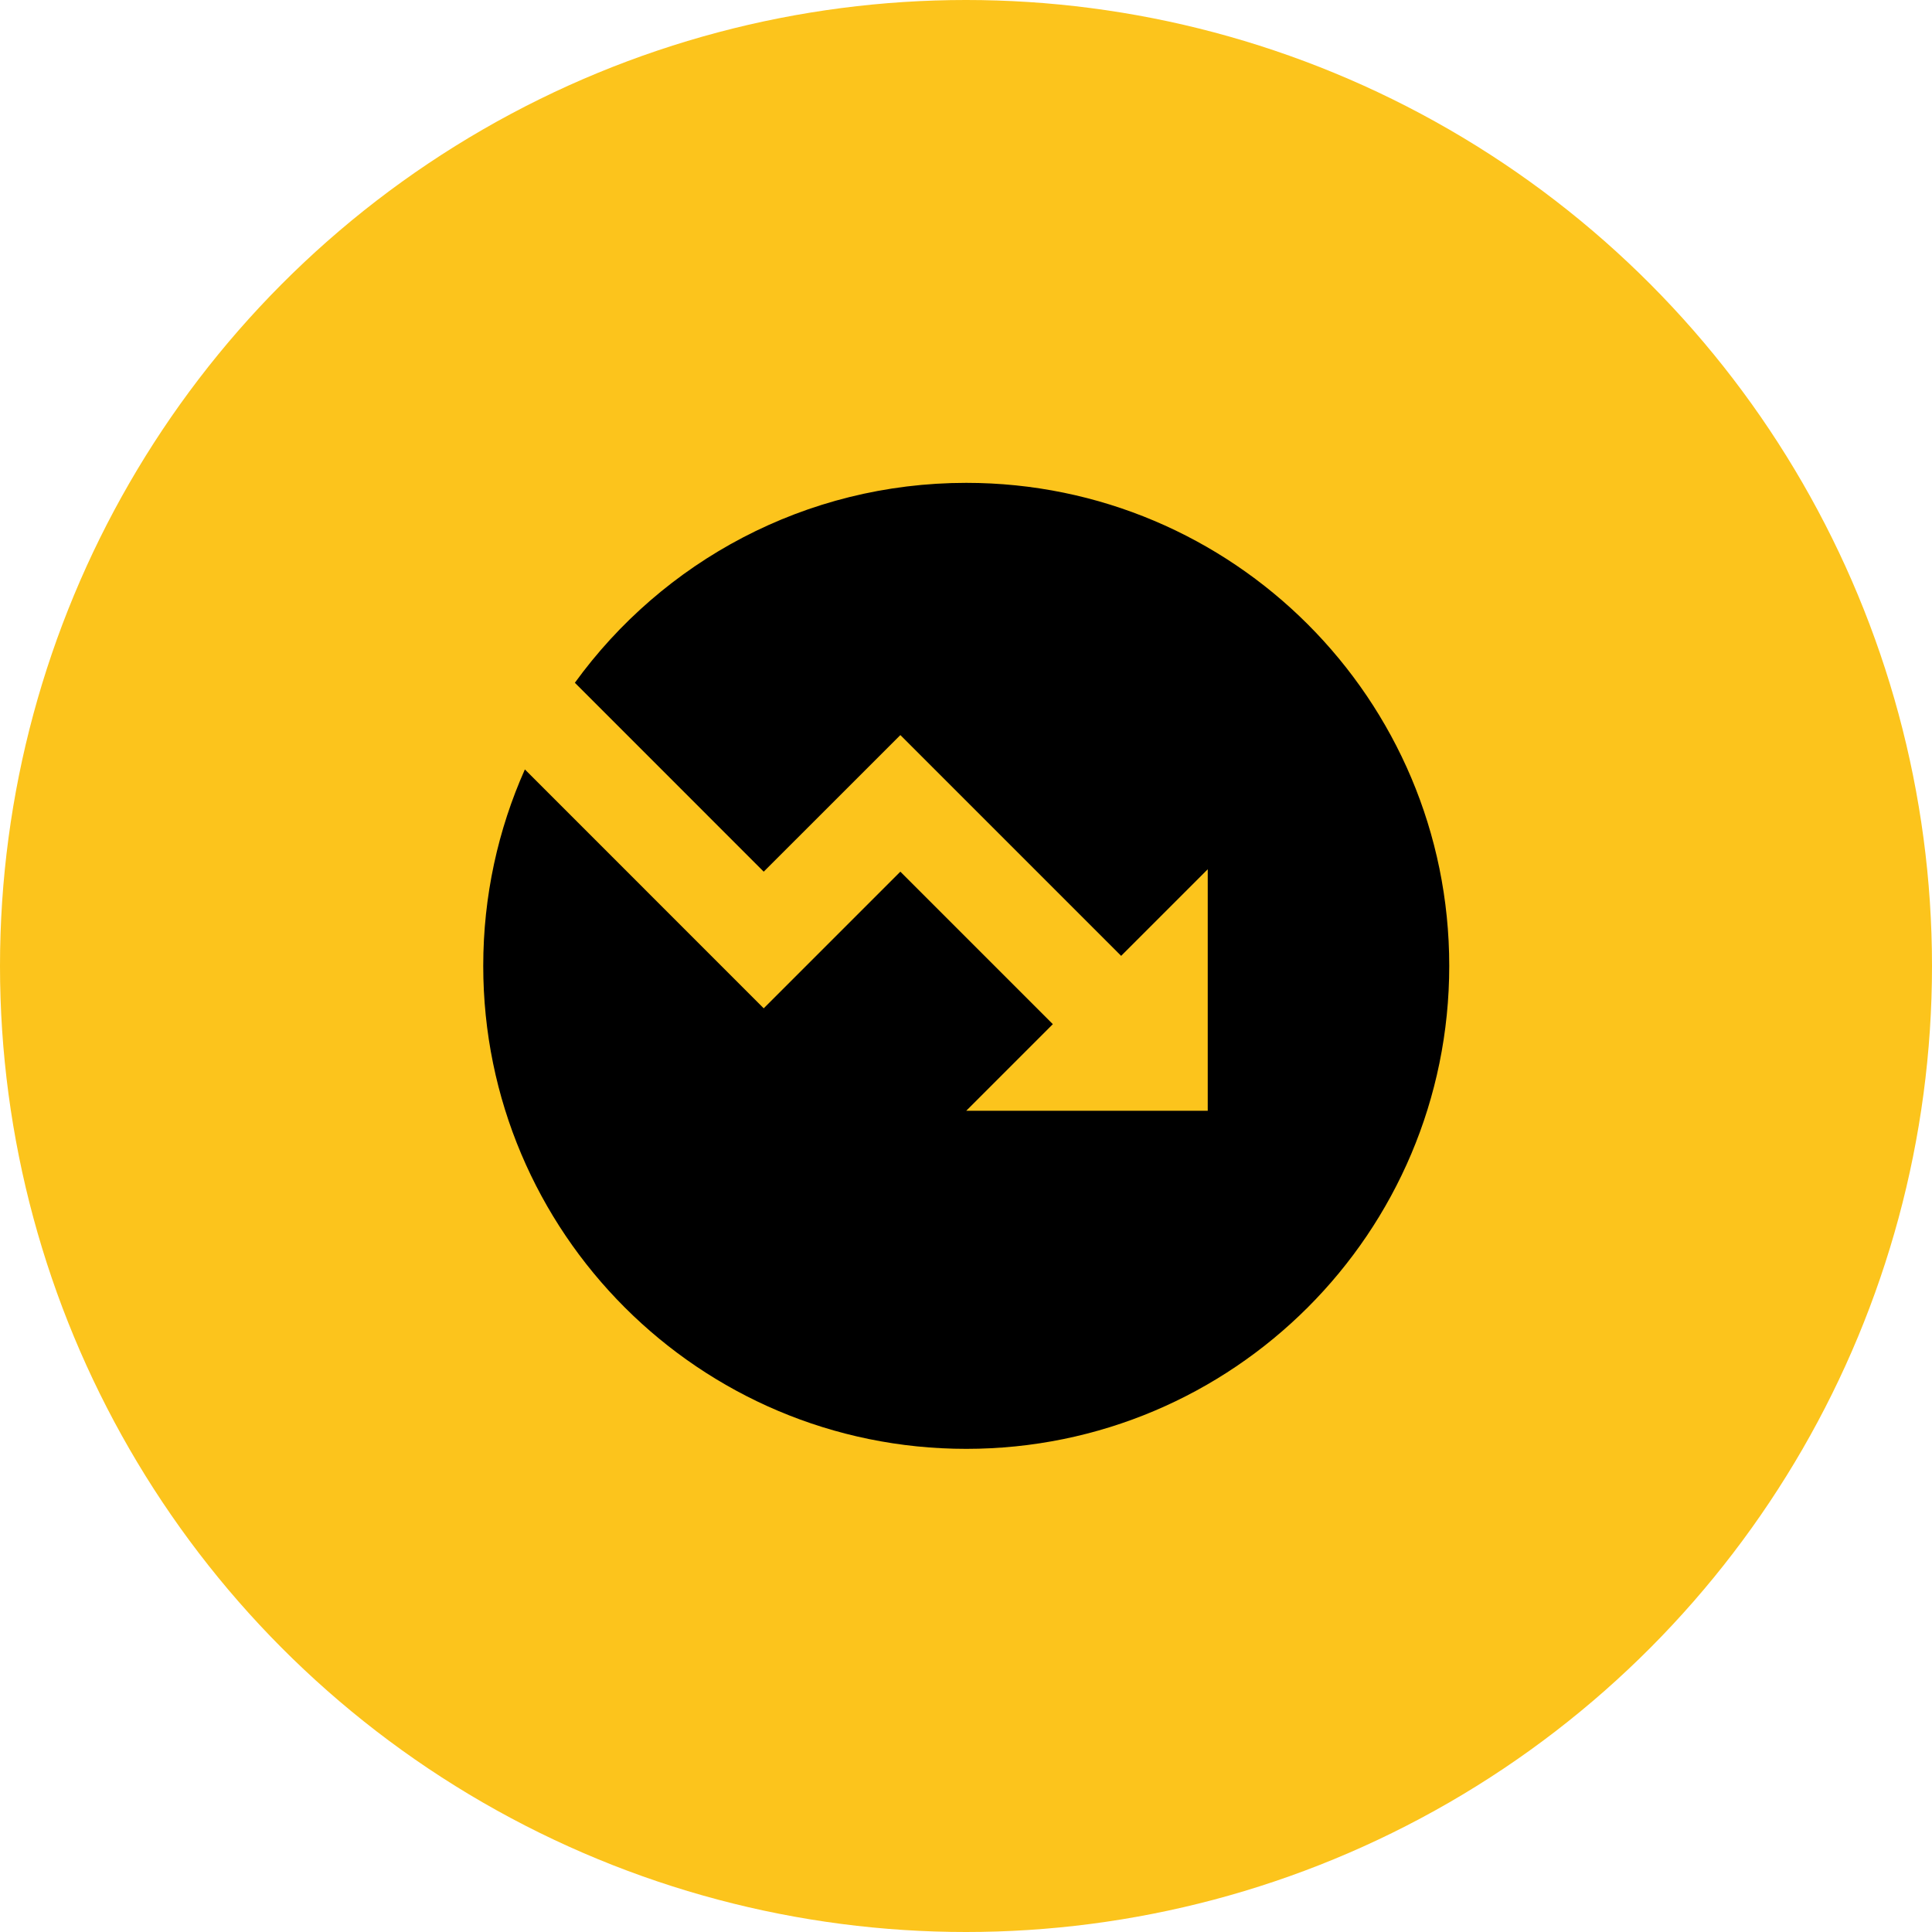
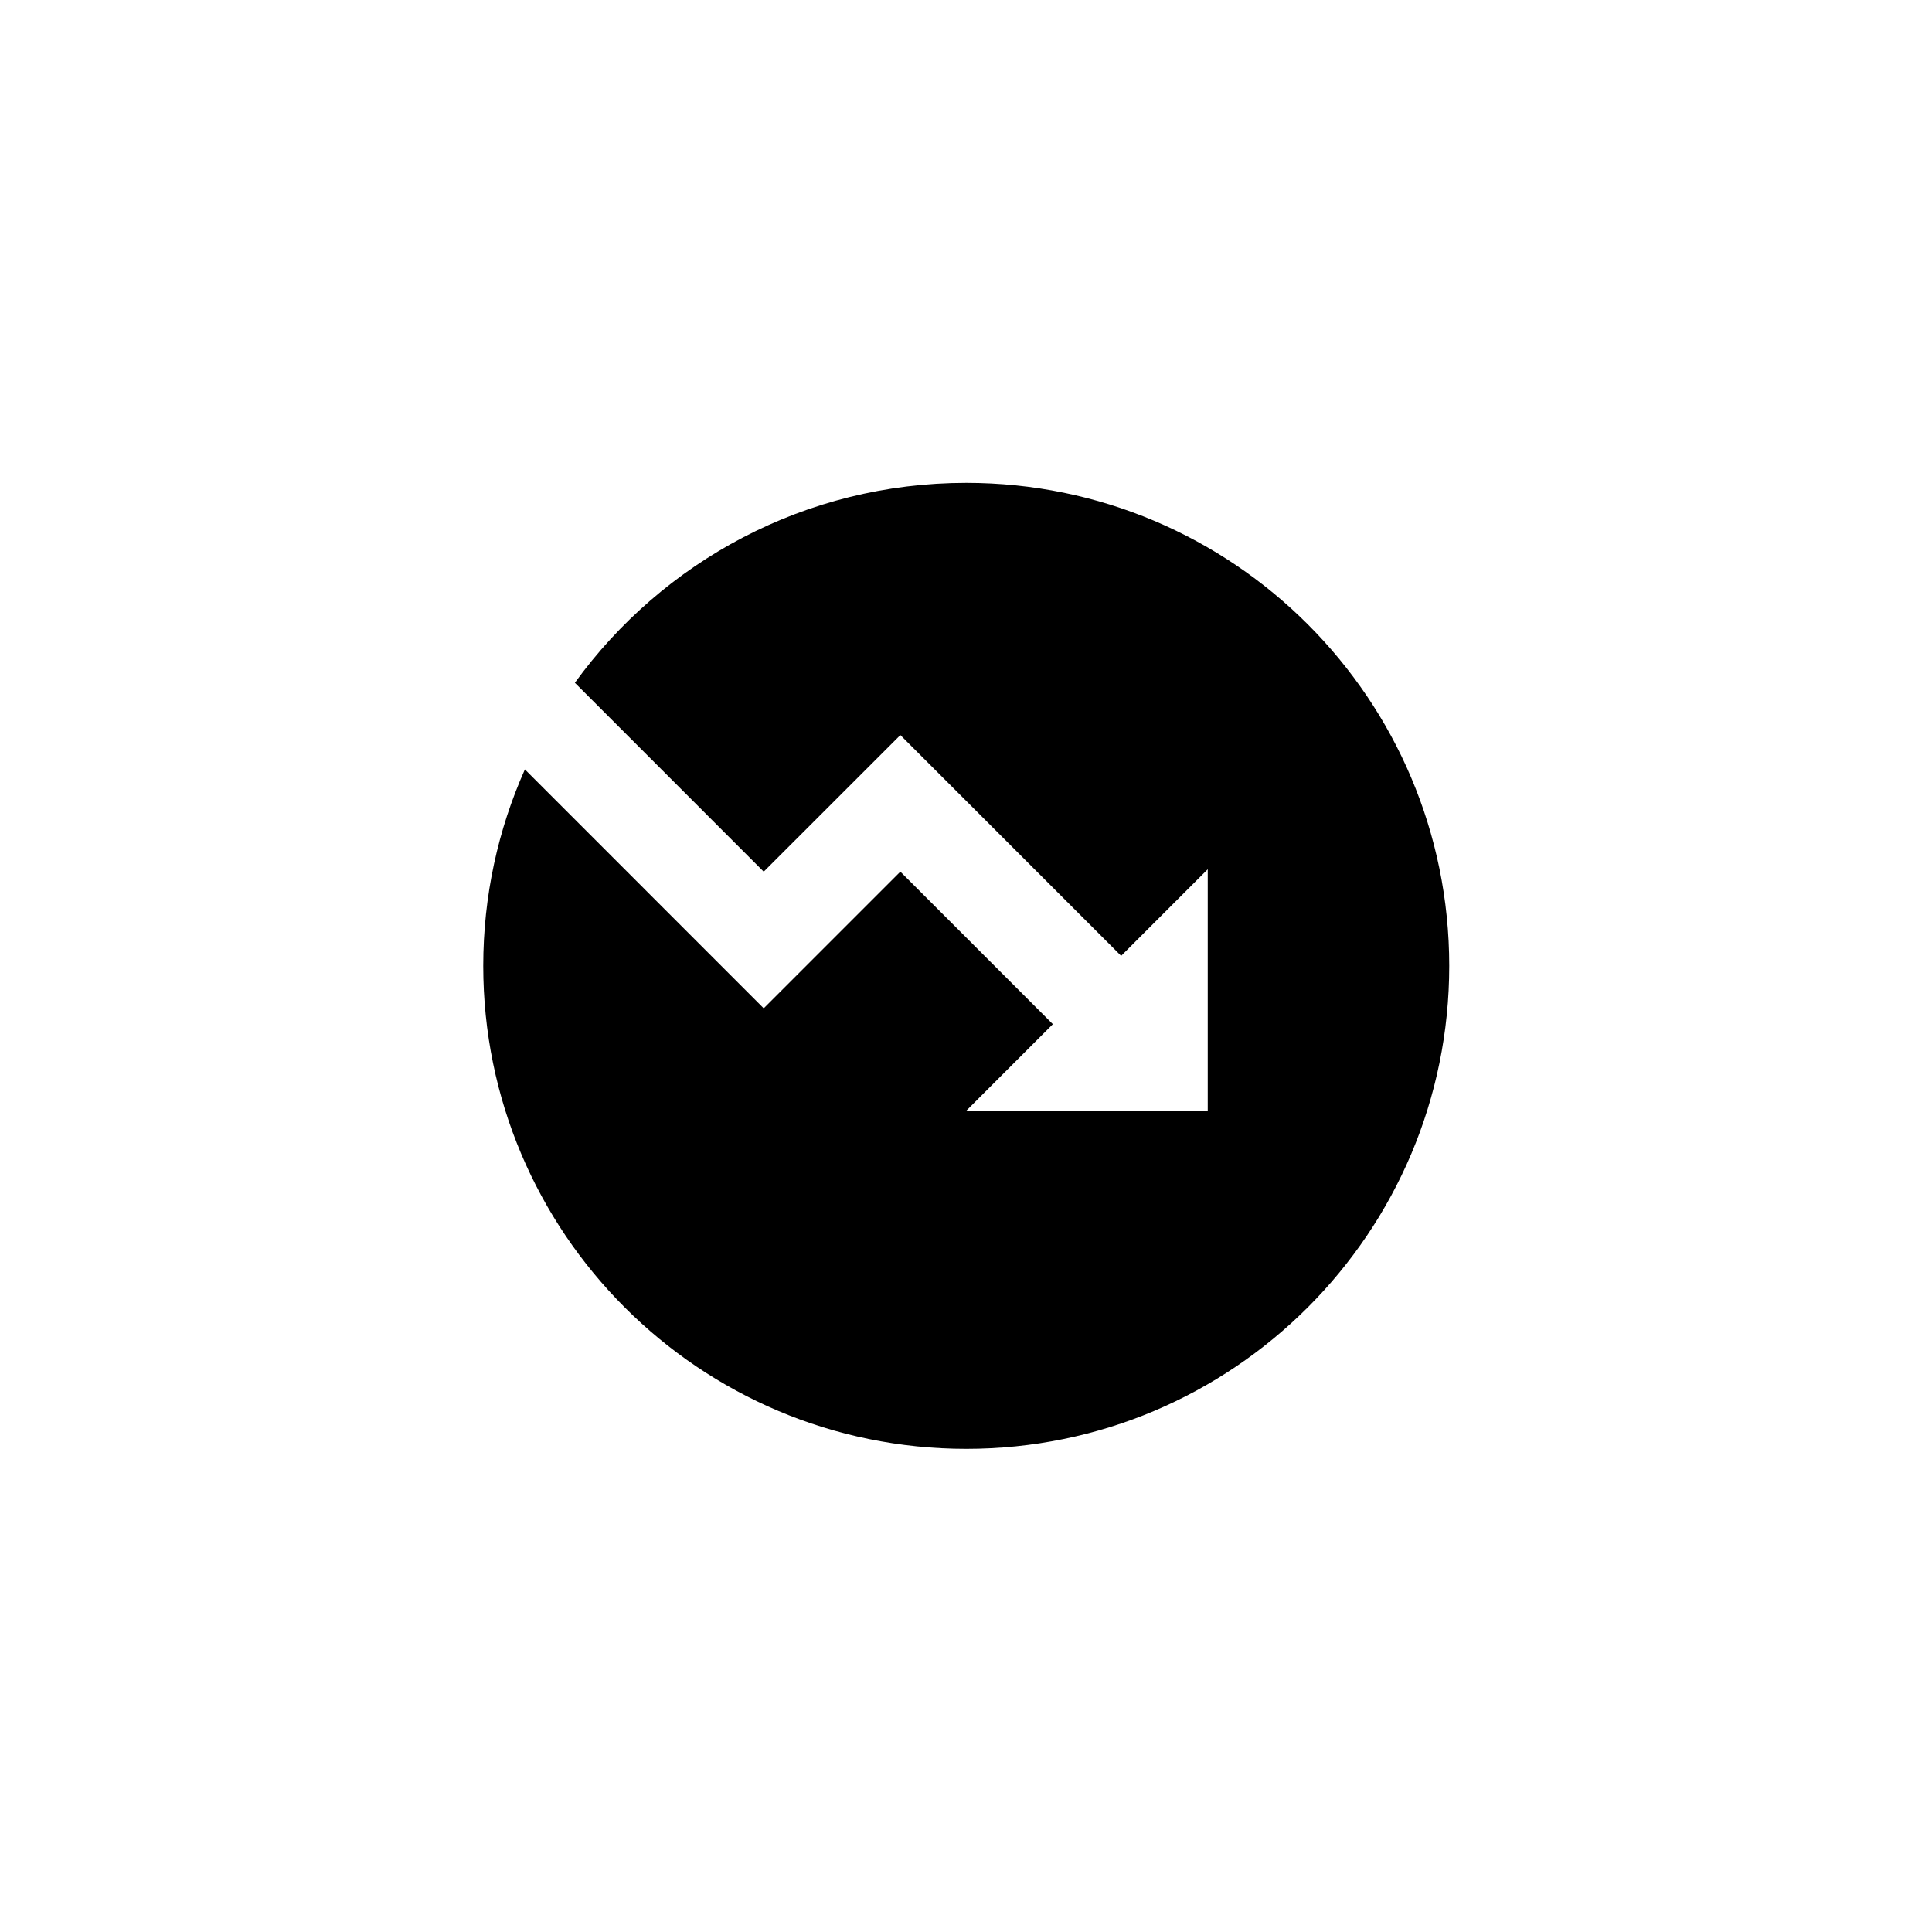
<svg xmlns="http://www.w3.org/2000/svg" width="40" height="40" viewBox="0 0 40 40" fill="none">
-   <circle cx="20" cy="20" r="20" fill="#FCC41C" />
  <path d="M11.902 14.136L15.812 18.047L18.641 15.219L23.212 19.79L25.005 17.997V22.997H20.005L21.798 21.204L18.641 18.047L15.812 20.876L10.867 15.93C10.313 17.173 10.005 18.549 10.005 19.997C10.005 25.52 14.482 29.997 20.005 29.997C25.528 29.997 30.005 25.52 30.005 19.997C30.005 14.474 25.528 9.997 20.005 9.997C16.671 9.997 13.718 11.629 11.902 14.136Z" fill="black" />
</svg>